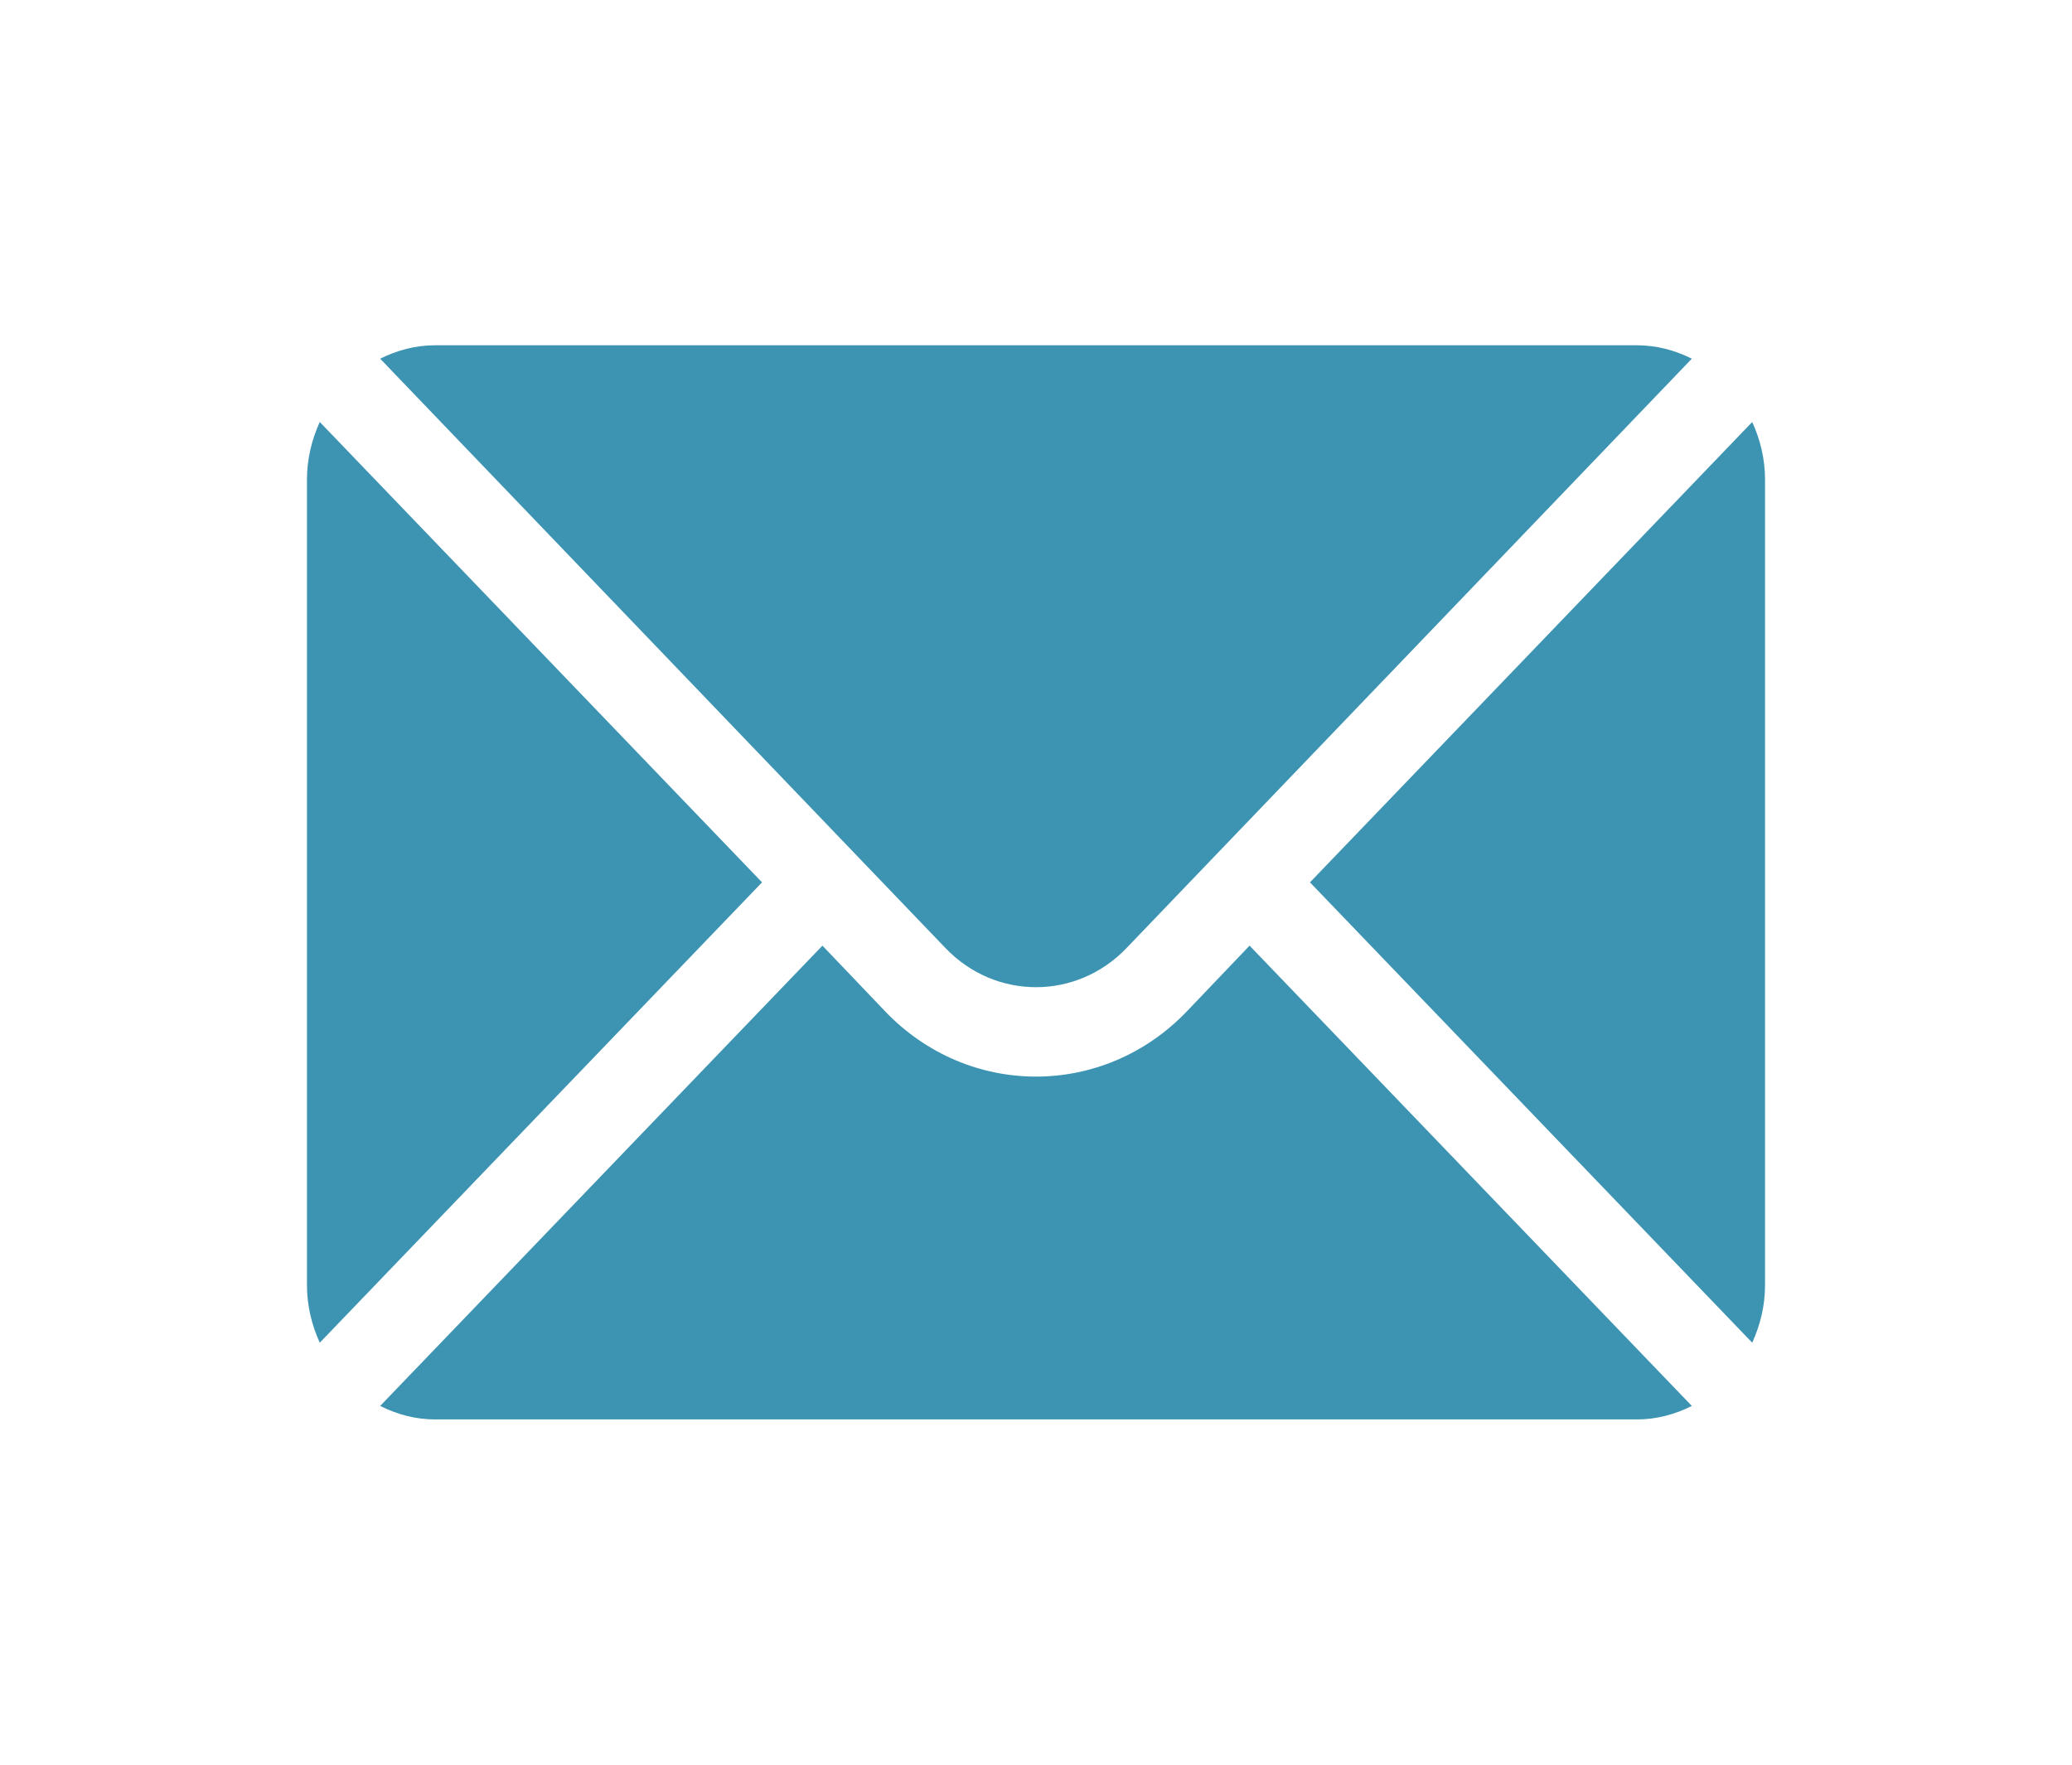
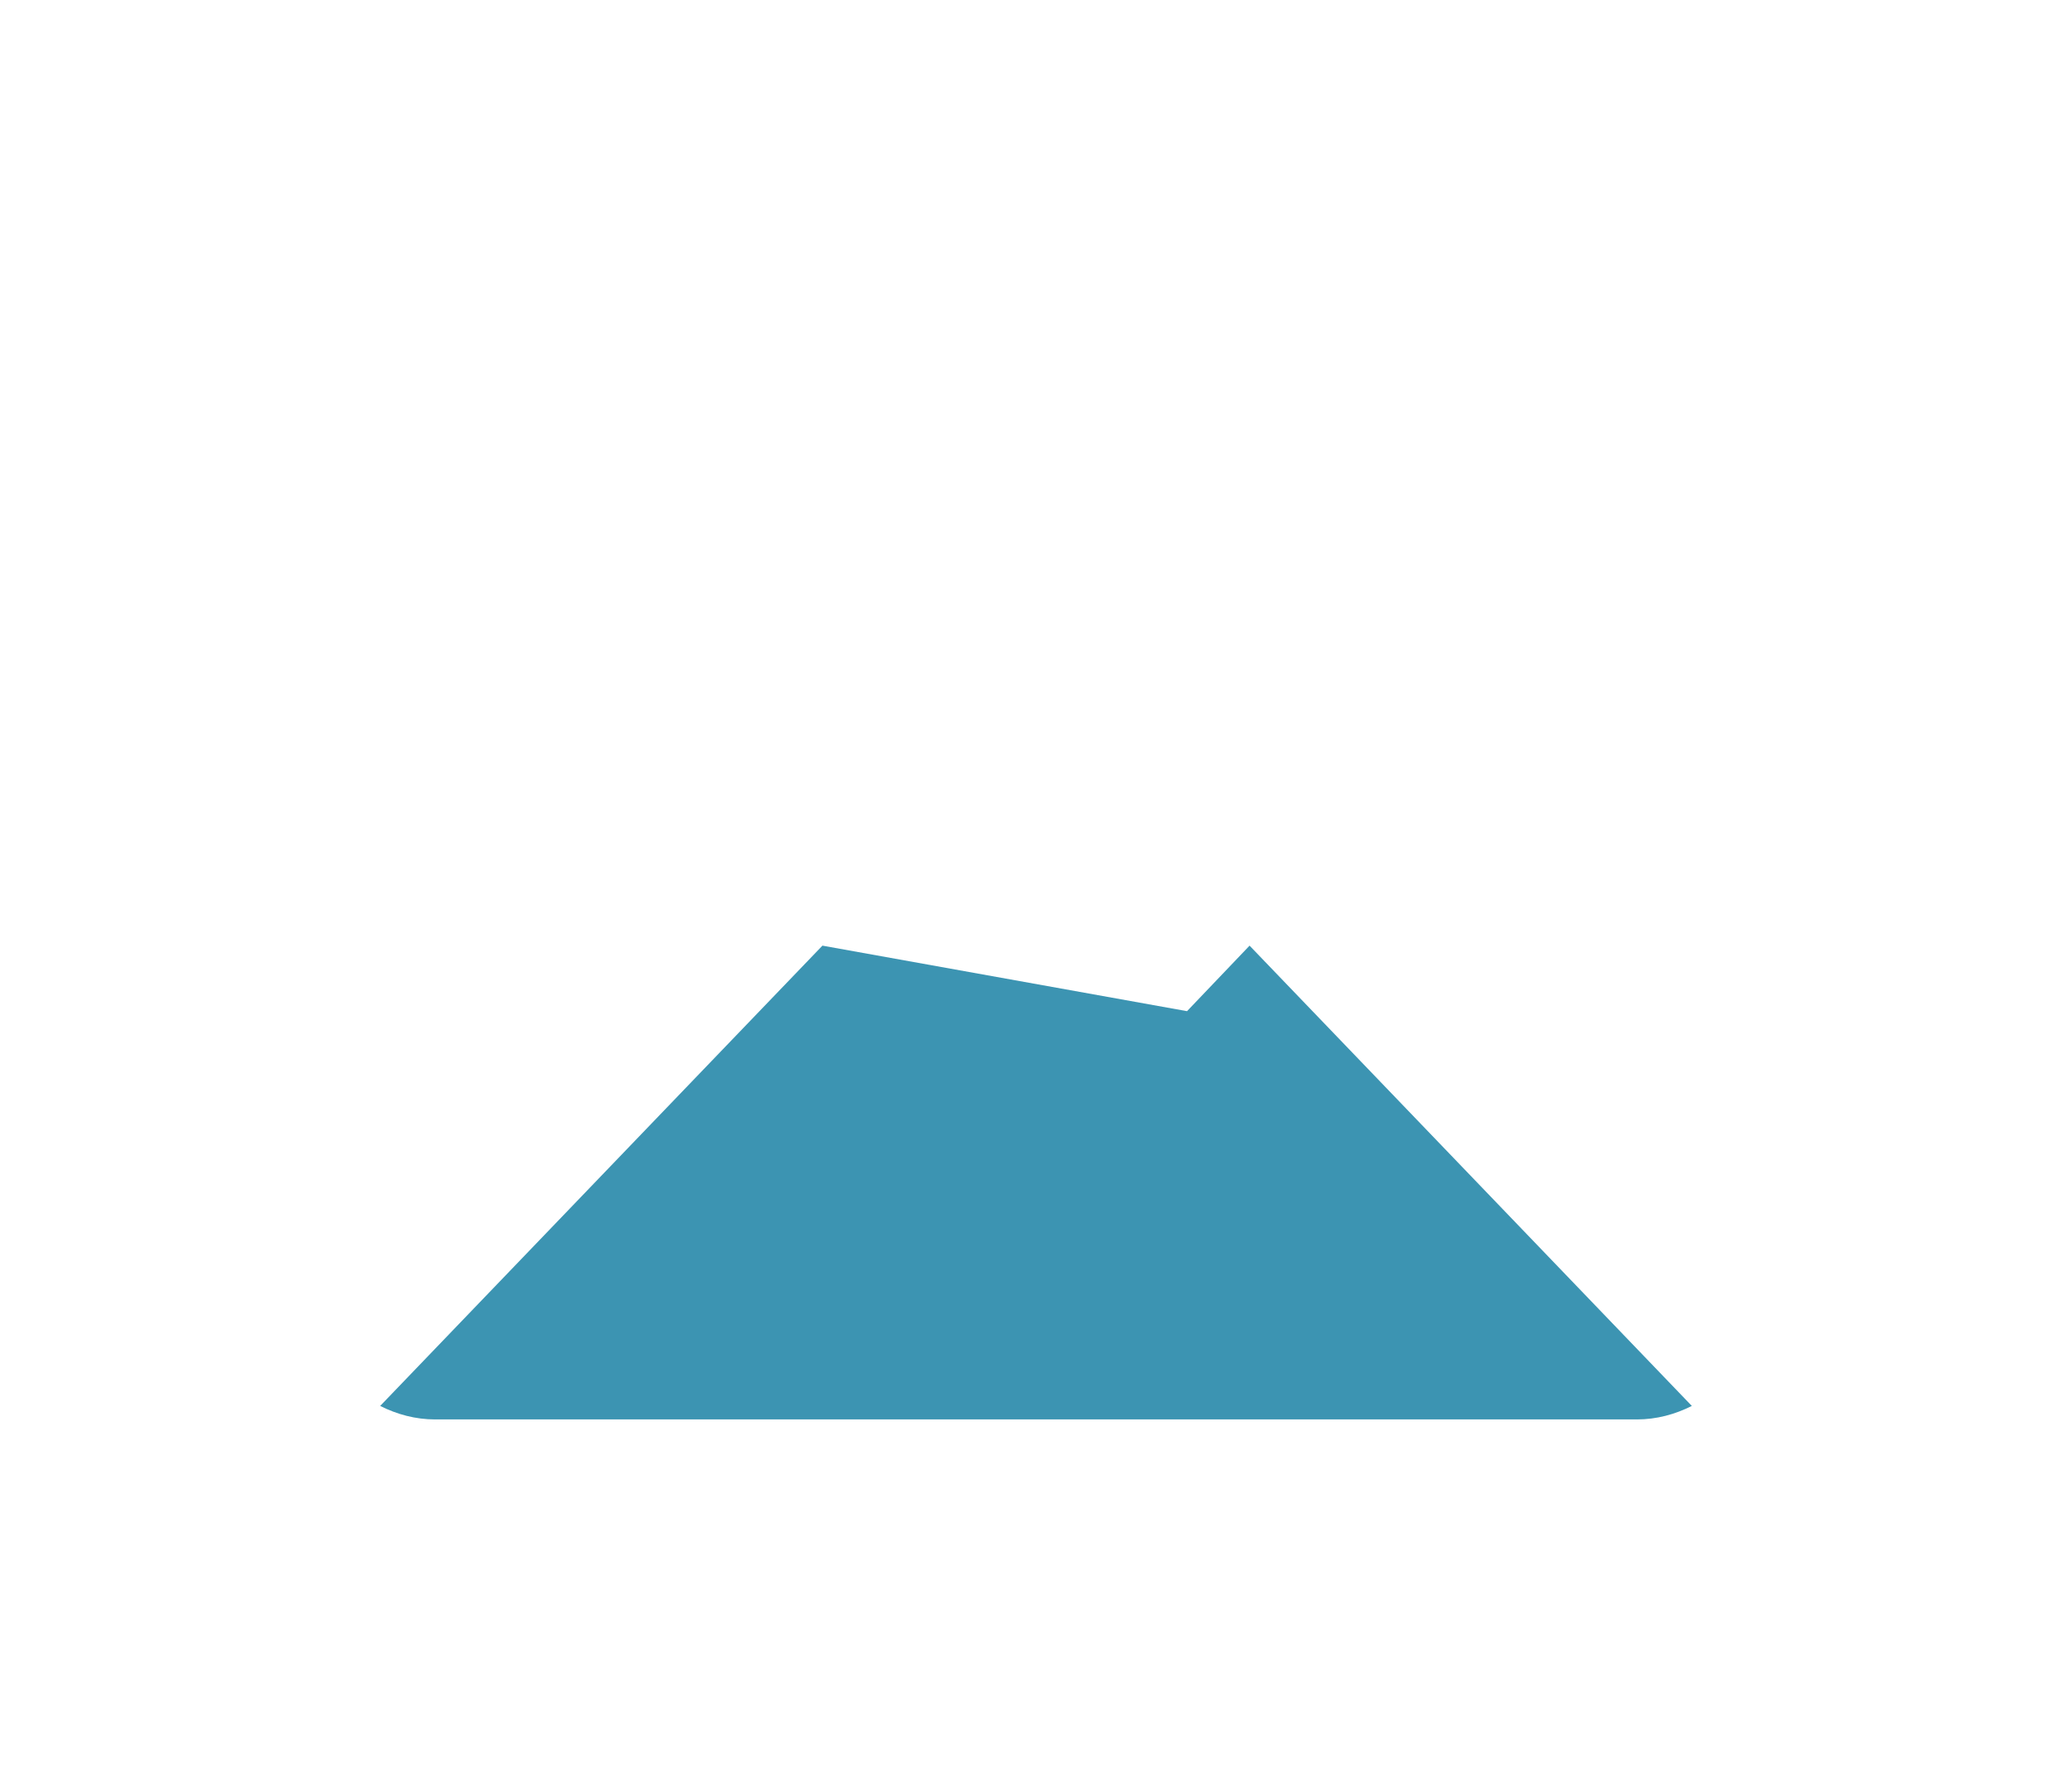
<svg xmlns="http://www.w3.org/2000/svg" width="27" height="23" viewBox="0 0 27 23" fill="none">
  <g filter="url(#filter0_d_2065_1113)">
-     <path d="M22.833 1.5L17.07 7.5L22.833 13.5C22.937 13.272 23 13.019 23 12.75V2.25C23 1.981 22.937 1.728 22.833 1.5ZM21.33 0.5H5.67C5.413 0.5 5.172 0.566 4.954 0.675L12.319 8.355C12.97 9.037 14.03 9.037 14.681 8.355L22.046 0.675C21.828 0.566 21.587 0.5 21.33 0.5ZM4.167 1.5C4.063 1.728 4 1.981 4 2.25V12.75C4 13.019 4.063 13.272 4.167 13.5L9.93 7.5L4.167 1.5Z" fill="#3C94B2" />
-     <path d="M16.283 8.325L15.468 9.179C14.383 10.316 12.617 10.316 11.532 9.179L10.717 8.325L4.954 14.324C5.172 14.434 5.413 14.5 5.67 14.5H21.33C21.587 14.5 21.828 14.434 22.046 14.324L16.283 8.325Z" fill="#3C94B2" />
+     <path d="M16.283 8.325L15.468 9.179L10.717 8.325L4.954 14.324C5.172 14.434 5.413 14.5 5.67 14.5H21.33C21.587 14.5 21.828 14.434 22.046 14.324L16.283 8.325Z" fill="#3C94B2" />
  </g>
  <defs>
    <filter id="filter0_d_2065_1113" x="0" y="0.5" width="27" height="22" filterUnits="userSpaceOnUse" color-interpolation-filters="sRGB">
      <feFlood flood-opacity="0" result="BackgroundImageFix" />
      <feColorMatrix in="SourceAlpha" type="matrix" values="0 0 0 0 0 0 0 0 0 0 0 0 0 0 0 0 0 0 127 0" result="hardAlpha" />
      <feOffset dy="4" />
      <feGaussianBlur stdDeviation="2" />
      <feComposite in2="hardAlpha" operator="out" />
      <feColorMatrix type="matrix" values="0 0 0 0 0 0 0 0 0 0 0 0 0 0 0 0 0 0 0.25 0" />
      <feBlend mode="normal" in2="BackgroundImageFix" result="effect1_dropShadow_2065_1113" />
      <feBlend mode="normal" in="SourceGraphic" in2="effect1_dropShadow_2065_1113" result="shape" />
    </filter>
  </defs>
</svg>